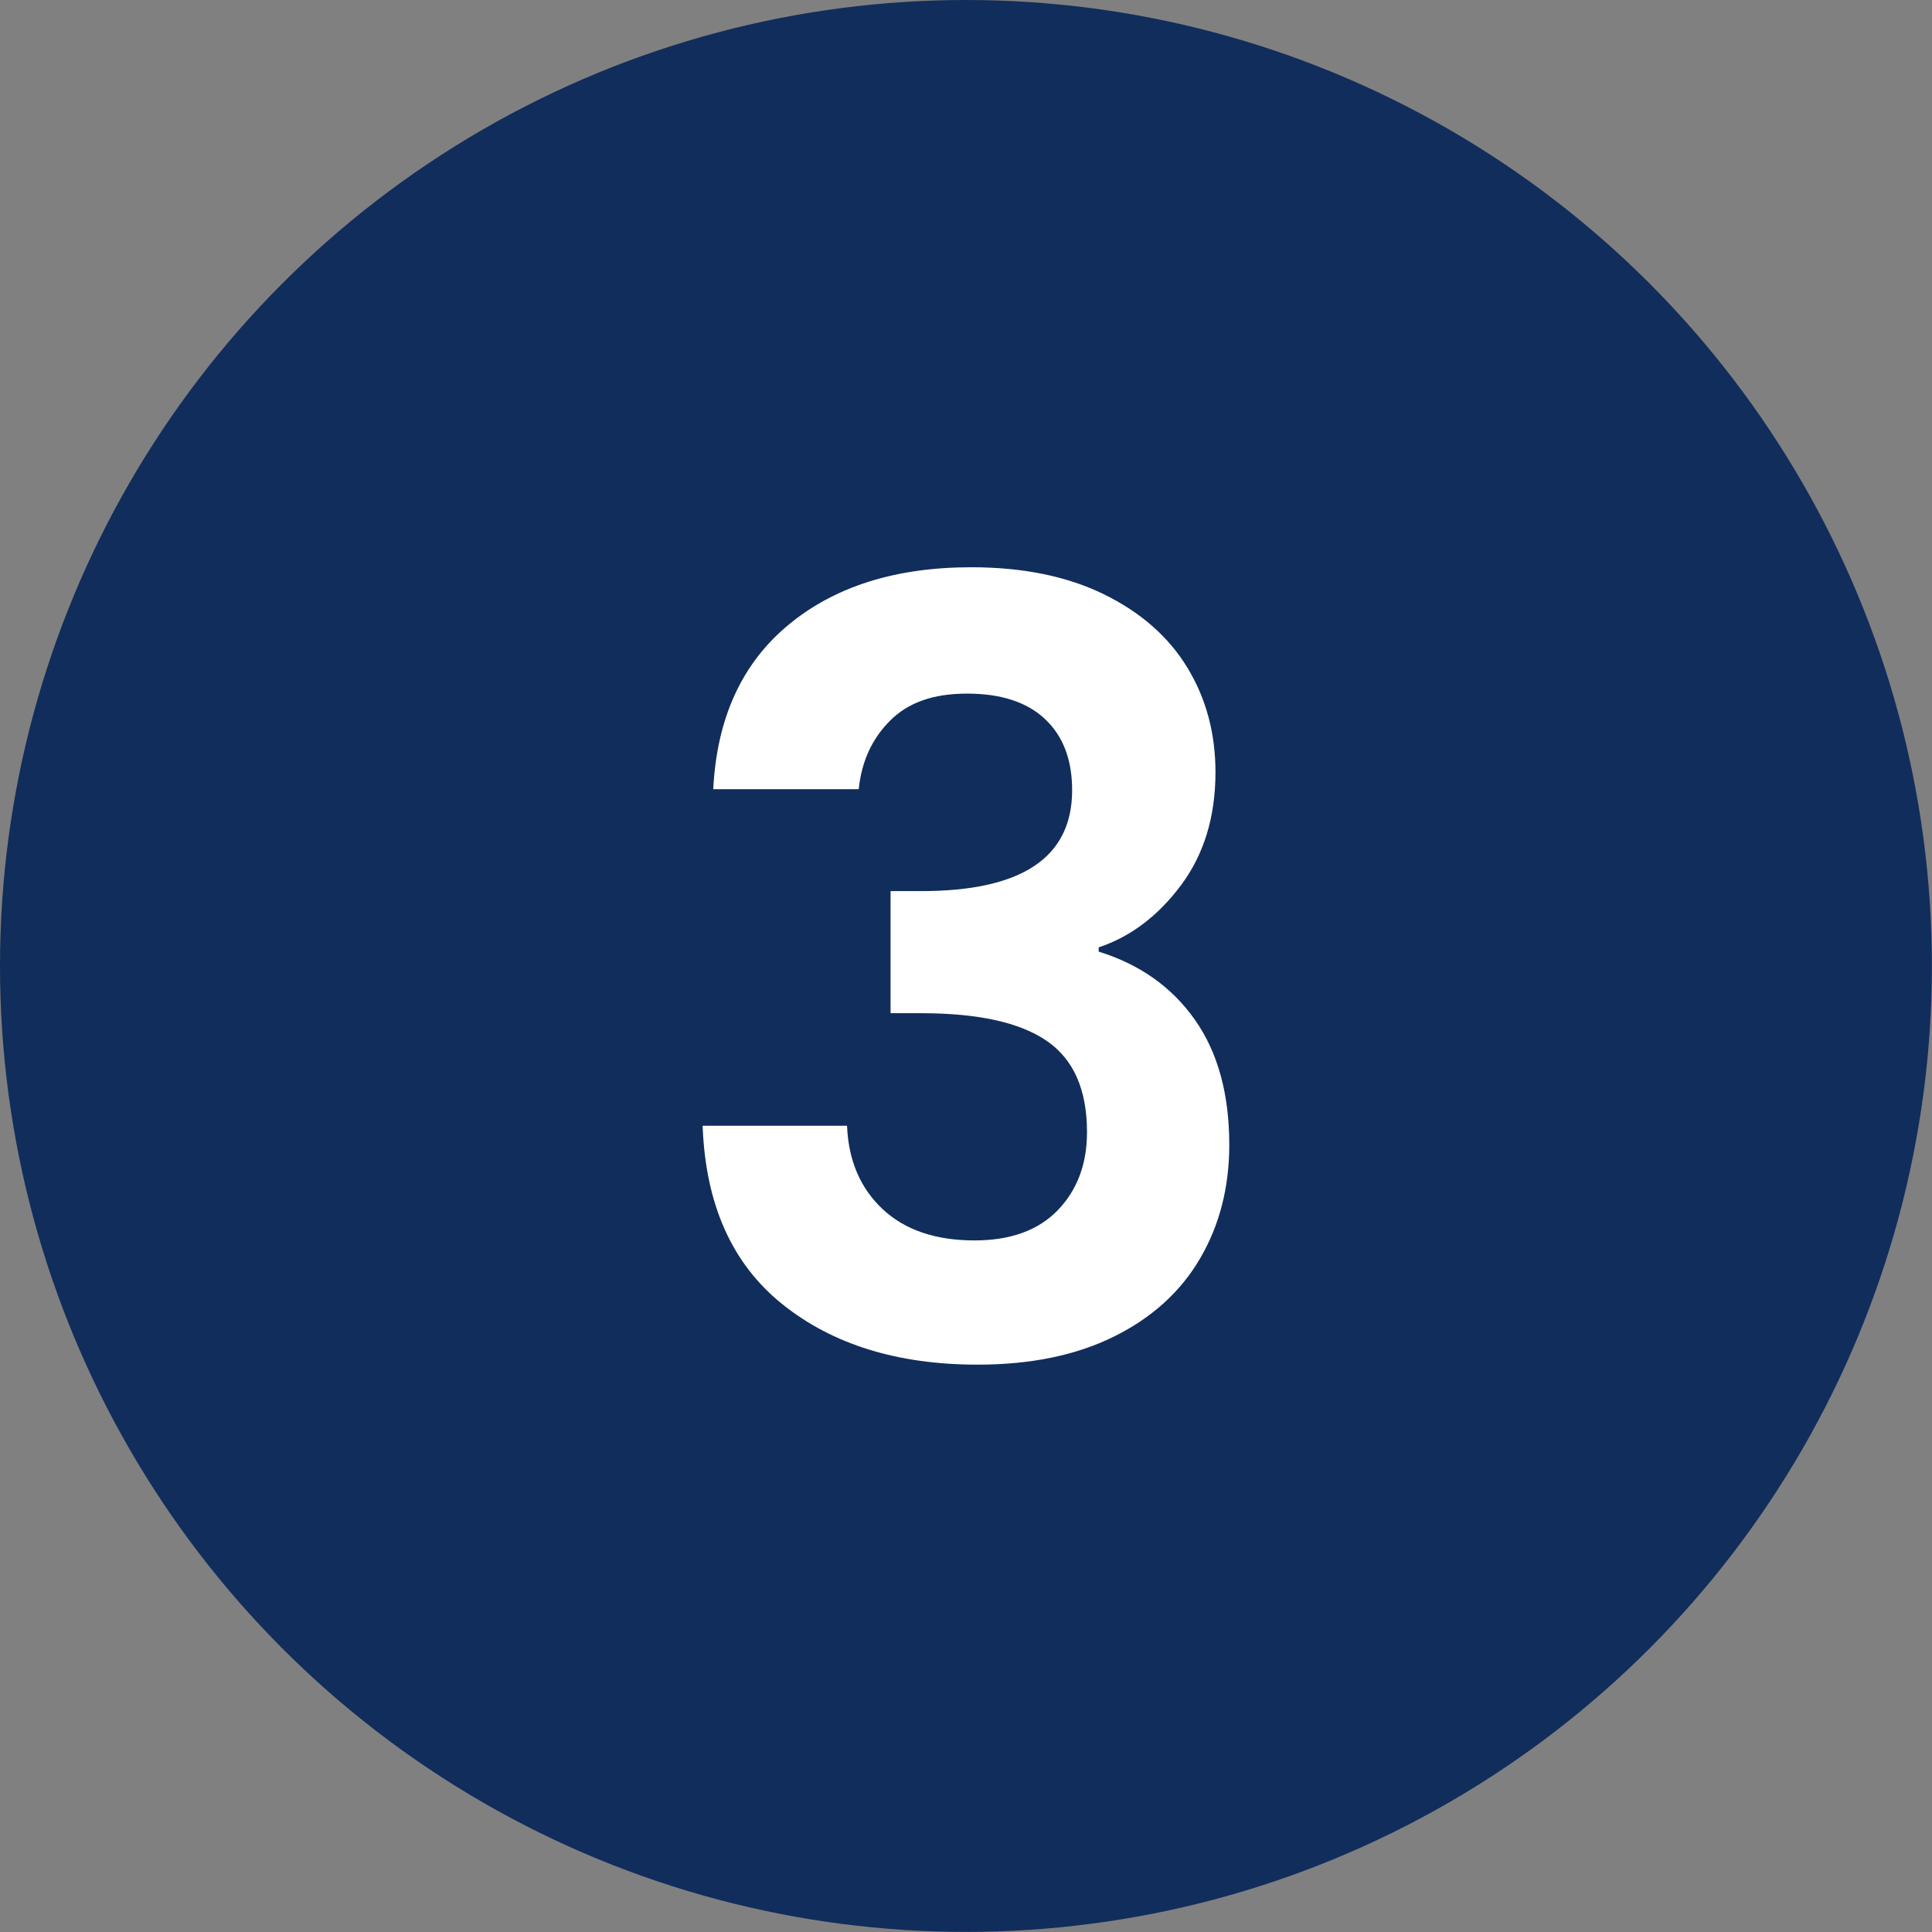
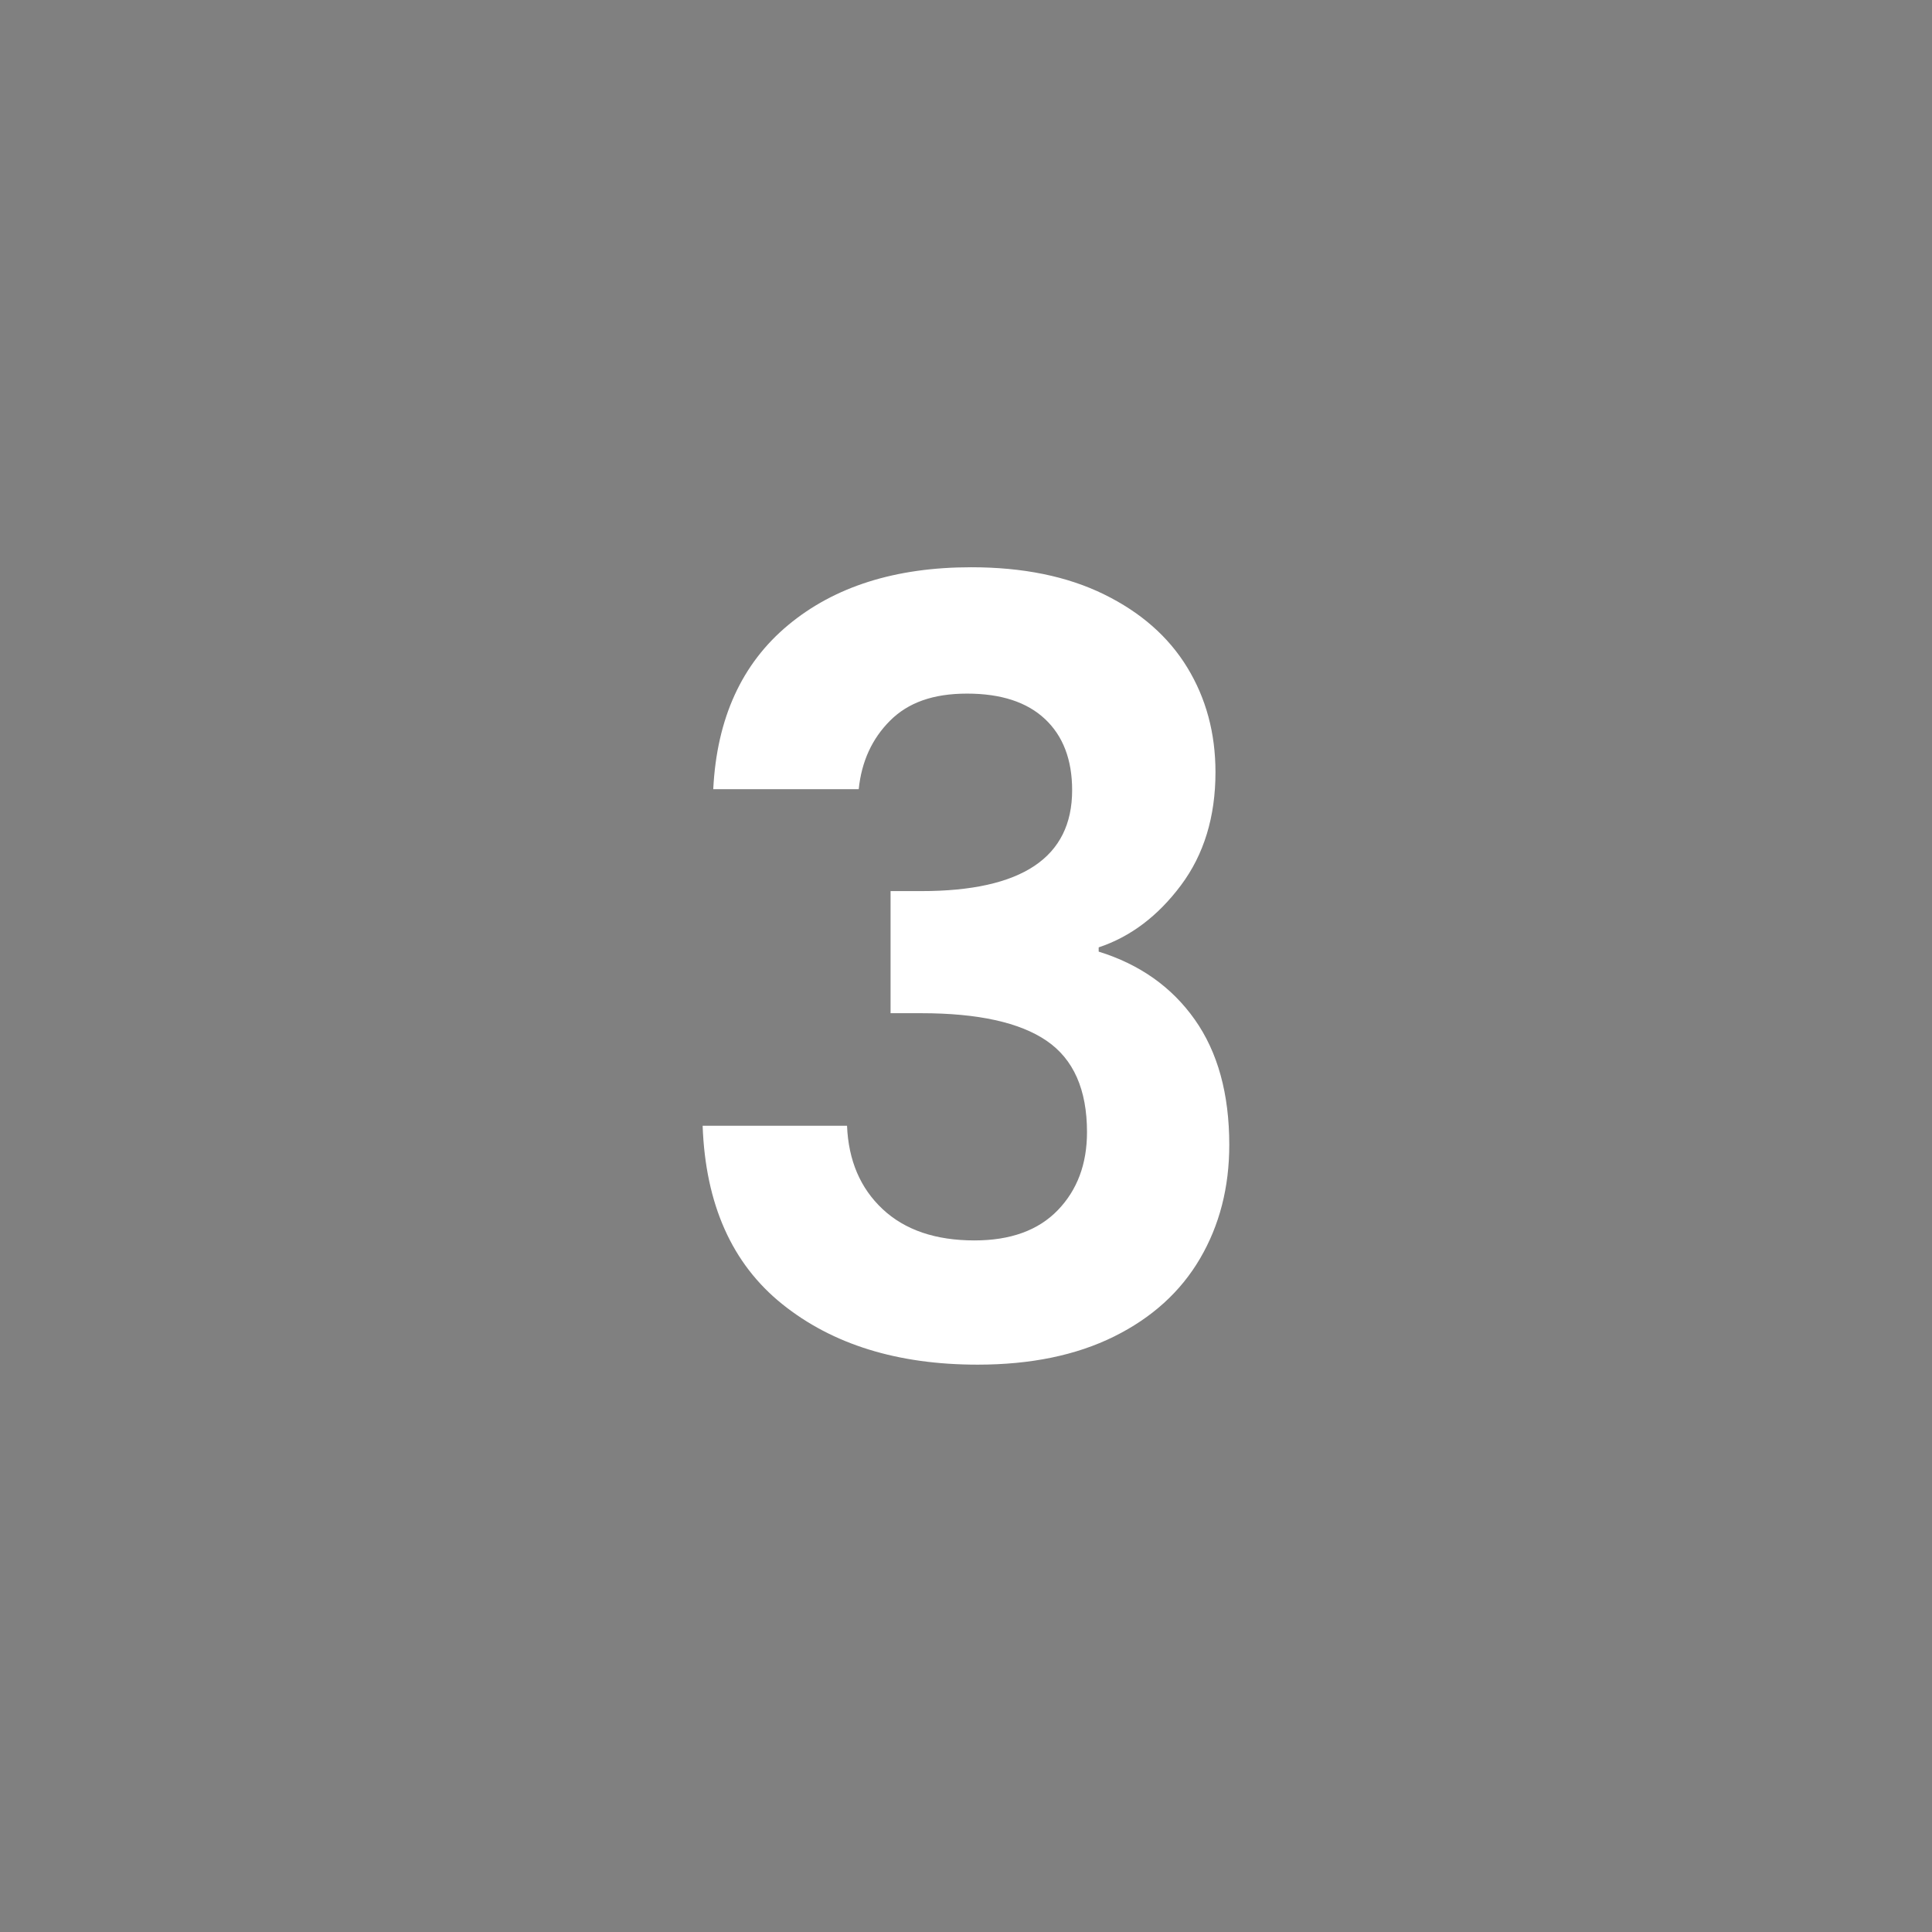
<svg xmlns="http://www.w3.org/2000/svg" id="Capa_2" data-name="Capa 2" viewBox="0 0 218.35 218.35">
  <rect x="0" y="0" width="218.35" height="218.35" fill="#808080" stroke="none" />
  <defs>
    <style>      .cls-1 {        fill: #fff;      }      .cls-2 {        fill: #112d5c;      }    </style>
  </defs>
  <g id="Capa_1-2" data-name="Capa 1">
    <g>
-       <circle class="cls-2" cx="109.17" cy="109.17" r="109.17" />
      <path class="cls-1" d="M89.07,70.65c5.24-4.36,12.14-6.54,20.7-6.54,5.84,0,10.84,1.02,15,3.06,4.16,2.04,7.3,4.8,9.42,8.28,2.12,3.48,3.18,7.42,3.18,11.82,0,5.04-1.3,9.3-3.9,12.78-2.6,3.48-5.7,5.82-9.3,7.02v.48c4.64,1.44,8.26,4,10.86,7.68,2.6,3.68,3.9,8.4,3.9,14.16,0,4.8-1.1,9.08-3.3,12.84-2.2,3.76-5.44,6.7-9.72,8.82-4.28,2.12-9.42,3.18-15.42,3.18-9.04,0-16.4-2.28-22.08-6.84-5.68-4.56-8.68-11.28-9-20.16h16.32c.16,3.92,1.5,7.06,4.02,9.42,2.52,2.36,5.98,3.54,10.38,3.54,4.08,0,7.22-1.14,9.42-3.42,2.2-2.28,3.3-5.22,3.3-8.82,0-4.8-1.52-8.24-4.56-10.32-3.04-2.08-7.76-3.12-14.16-3.12h-3.48v-13.8h3.48c11.36,0,17.04-3.8,17.04-11.4,0-3.44-1.02-6.12-3.06-8.04s-4.98-2.88-8.82-2.88-6.66,1.02-8.7,3.06-3.22,4.62-3.54,7.74h-16.44c.4-8,3.22-14.18,8.46-18.54Z" />
    </g>
  </g>
</svg>